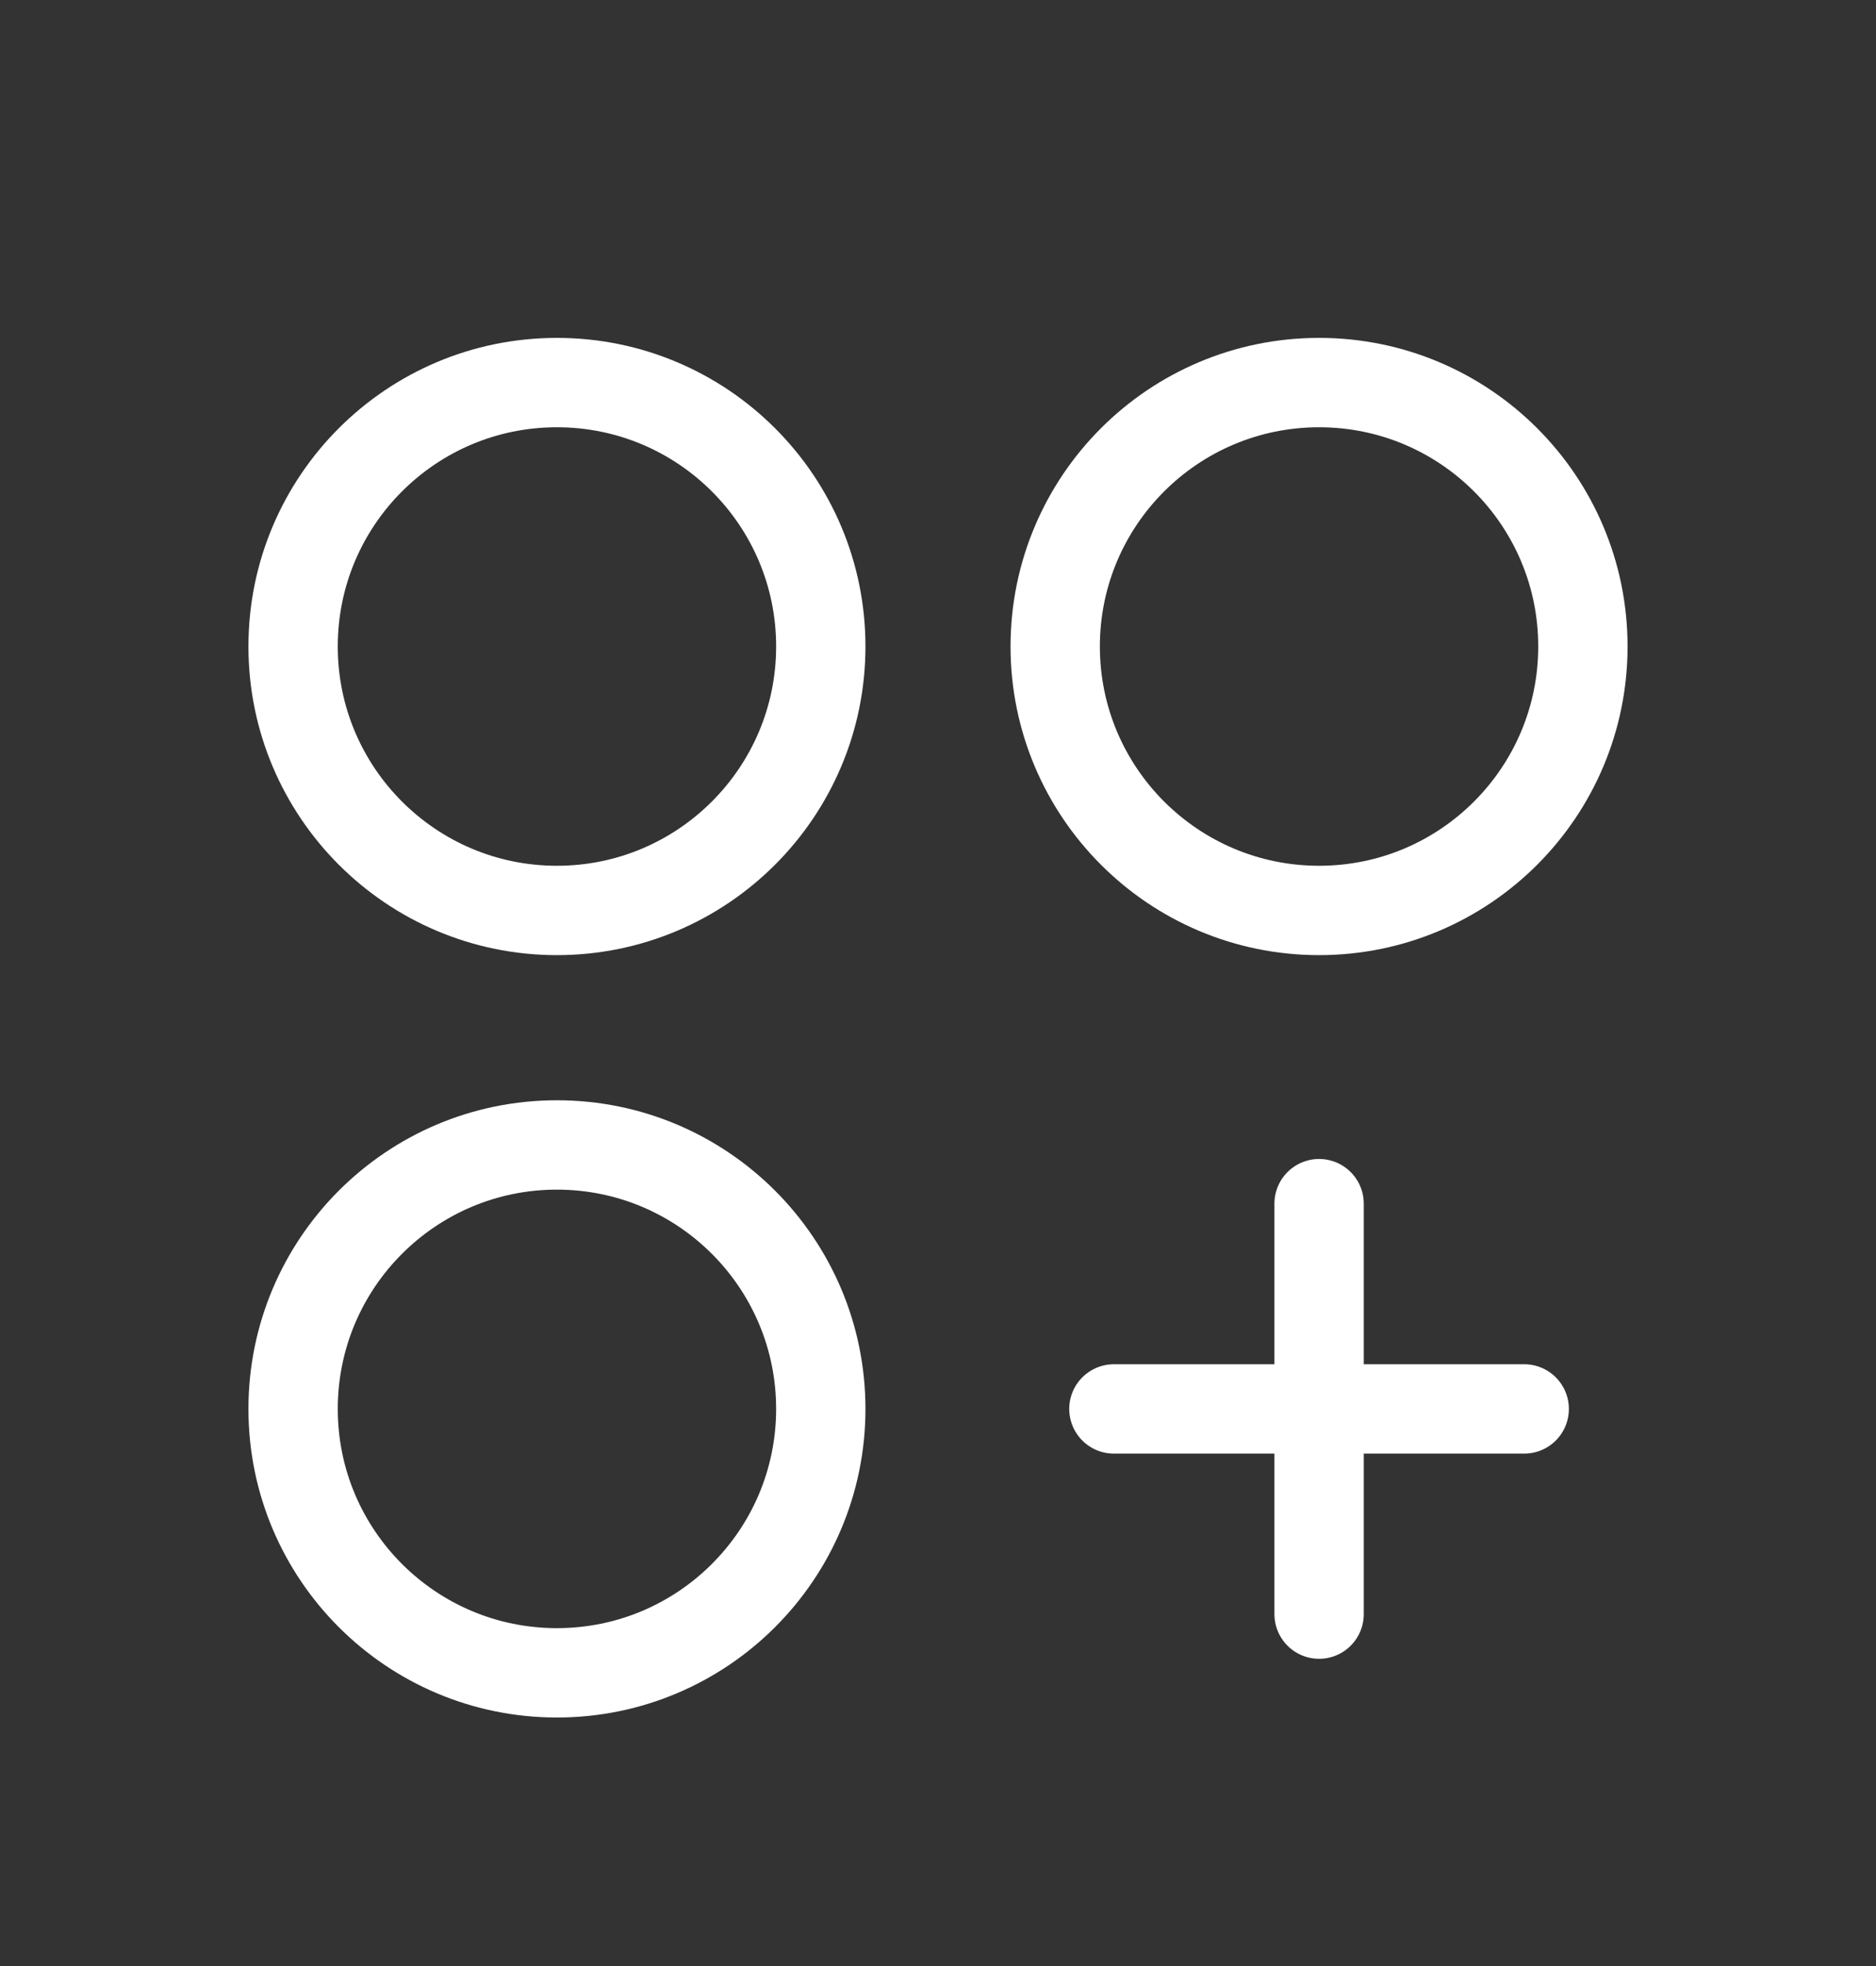
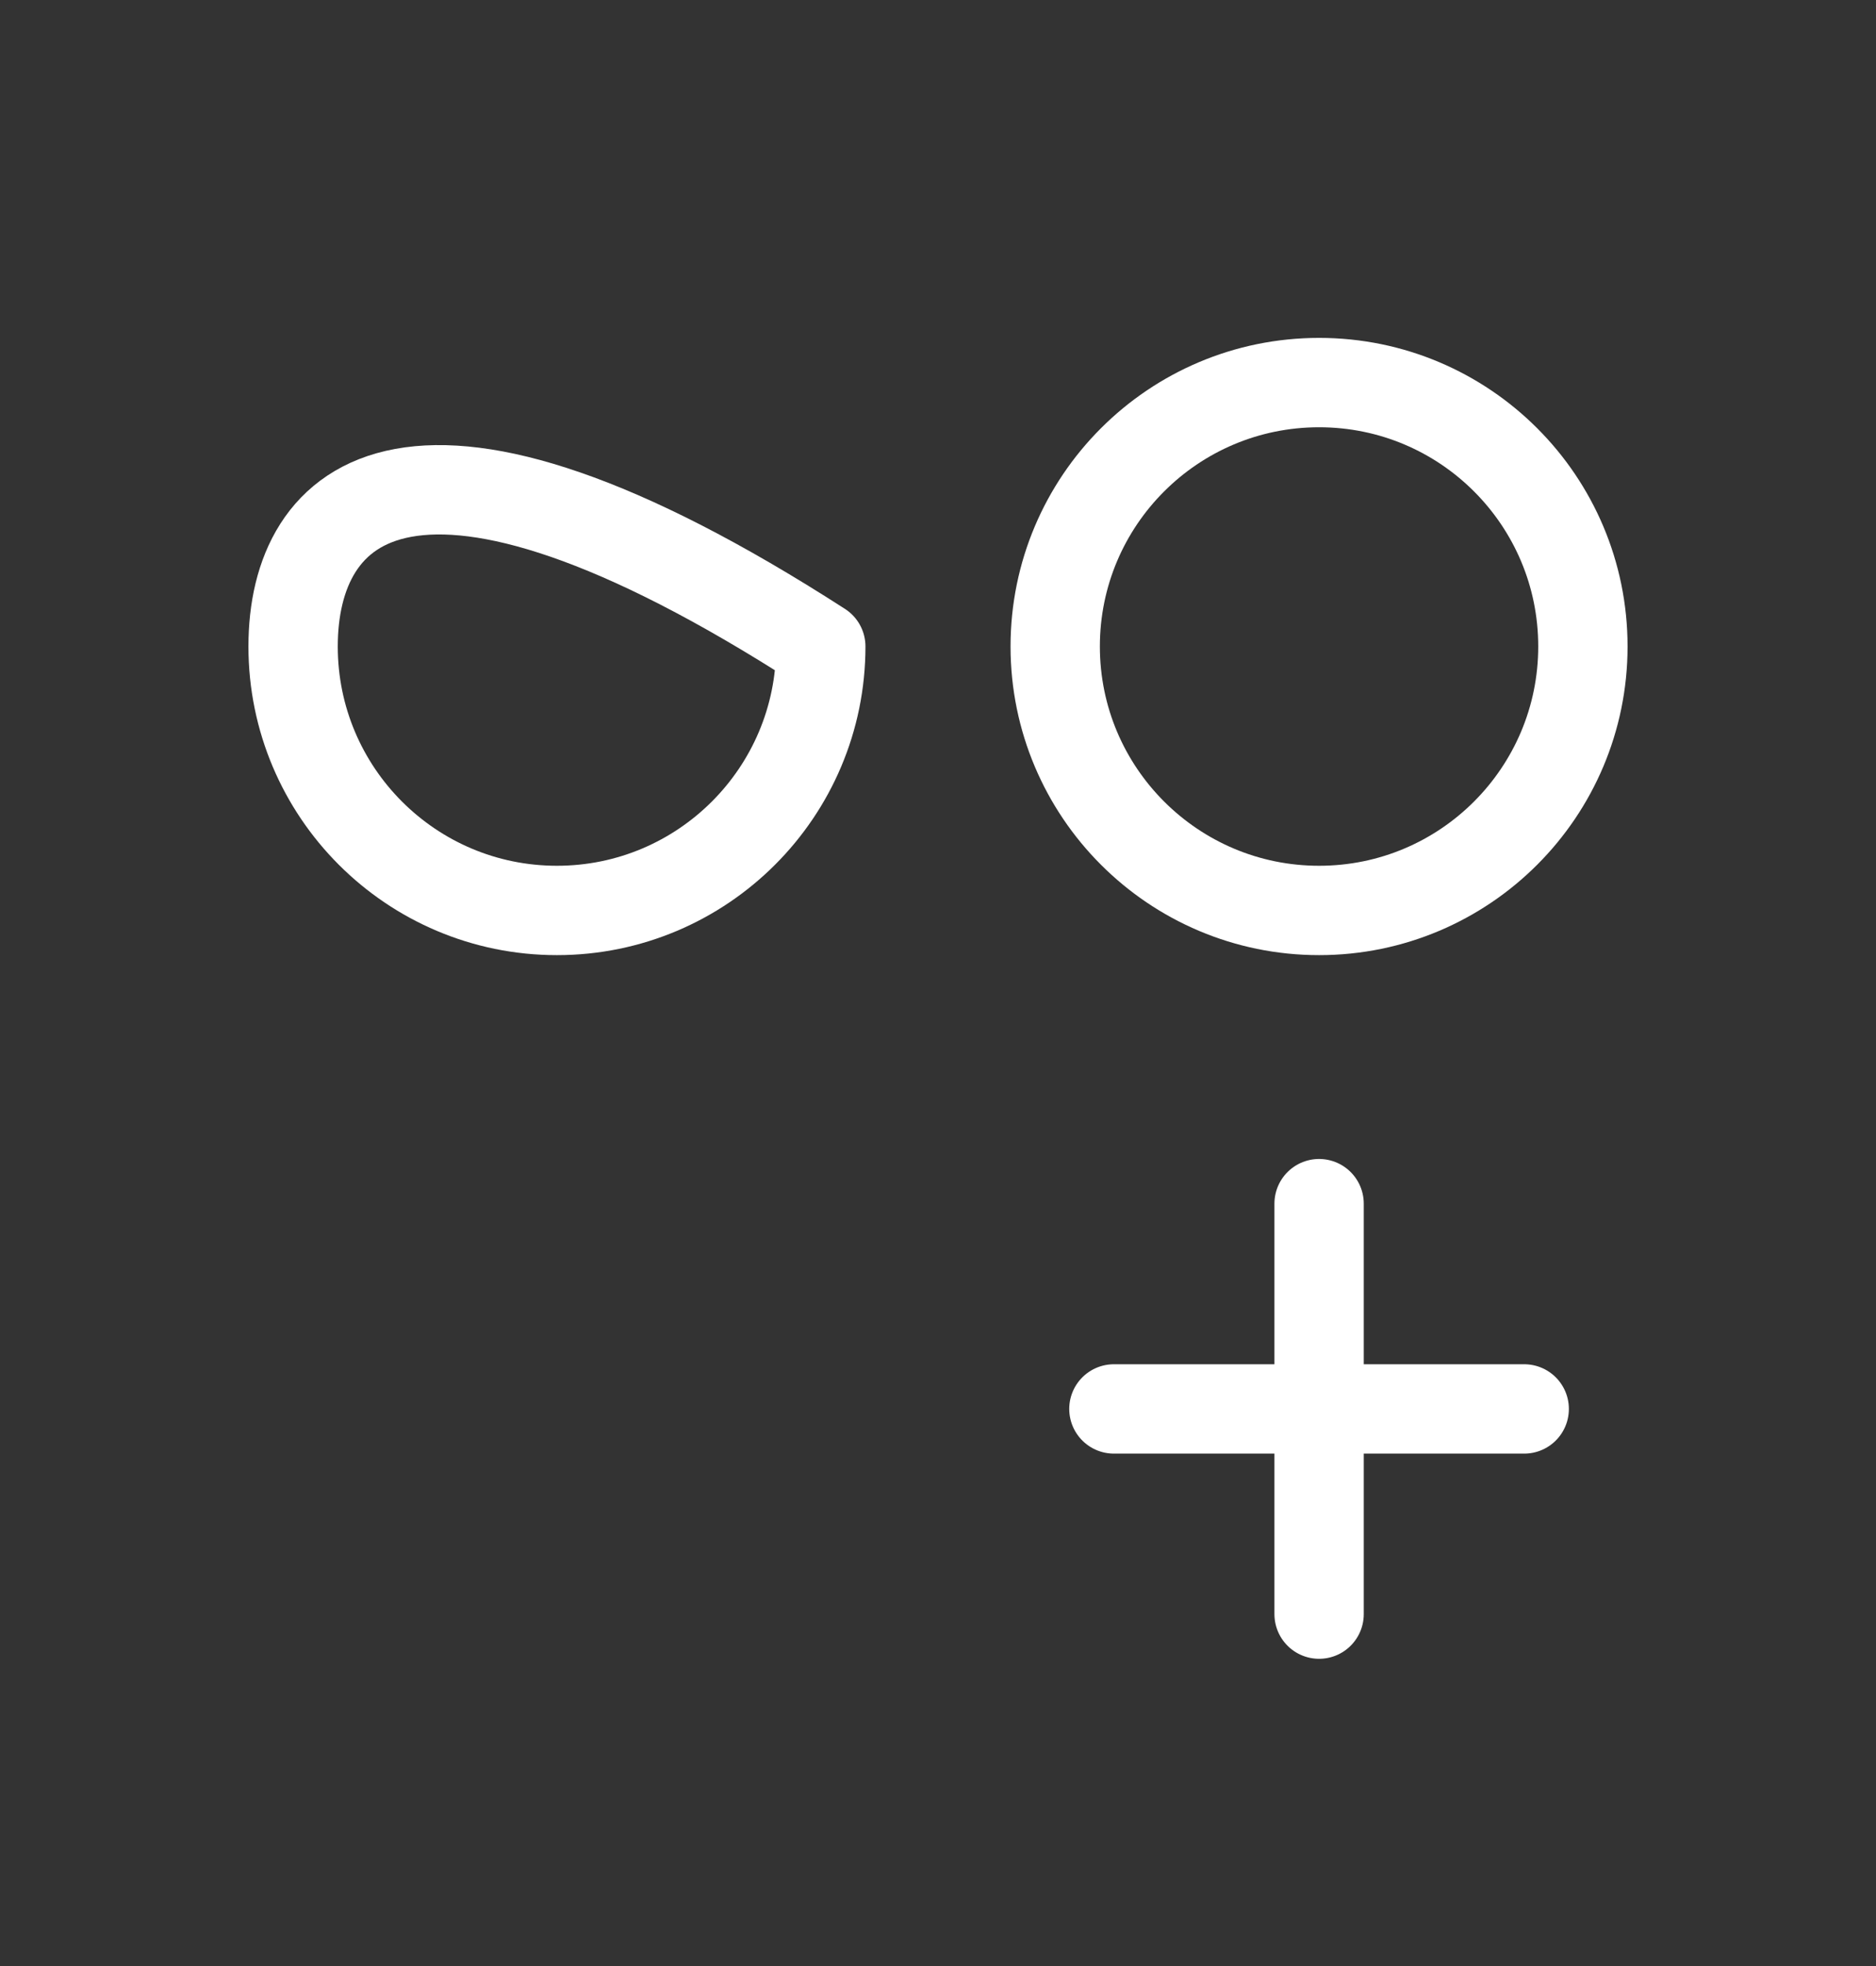
<svg xmlns="http://www.w3.org/2000/svg" width="21" height="22" viewBox="0 0 21 22" fill="none">
  <rect x="0" y="0" width="21" height="22" fill="#333333" stroke="none" />
-   <path d="M6.234 10.188C7.865 10.188 9.188 8.865 9.188 7.234C9.188 5.603 7.865 4.281 6.234 4.281C4.603 4.281 3.281 5.603 3.281 7.234C3.281 8.865 4.603 10.188 6.234 10.188Z" stroke="white" stroke-linecap="round" stroke-linejoin="round" />
+   <path d="M6.234 10.188C7.865 10.188 9.188 8.865 9.188 7.234C4.603 4.281 3.281 5.603 3.281 7.234C3.281 8.865 4.603 10.188 6.234 10.188Z" stroke="white" stroke-linecap="round" stroke-linejoin="round" />
  <path d="M14.766 10.188C16.397 10.188 17.719 8.865 17.719 7.234C17.719 5.603 16.397 4.281 14.766 4.281C13.135 4.281 11.812 5.603 11.812 7.234C11.812 8.865 13.135 10.188 14.766 10.188Z" stroke="white" stroke-linecap="round" stroke-linejoin="round" />
-   <path d="M6.234 18.719C7.865 18.719 9.188 17.397 9.188 15.766C9.188 14.135 7.865 12.812 6.234 12.812C4.603 12.812 3.281 14.135 3.281 15.766C3.281 17.397 4.603 18.719 6.234 18.719Z" stroke="white" stroke-linecap="round" stroke-linejoin="round" />
  <path d="M14.766 13.469V18.062" stroke="white" stroke-linecap="round" stroke-linejoin="round" />
  <path d="M17.062 15.766H12.469" stroke="white" stroke-linecap="round" stroke-linejoin="round" />
</svg>